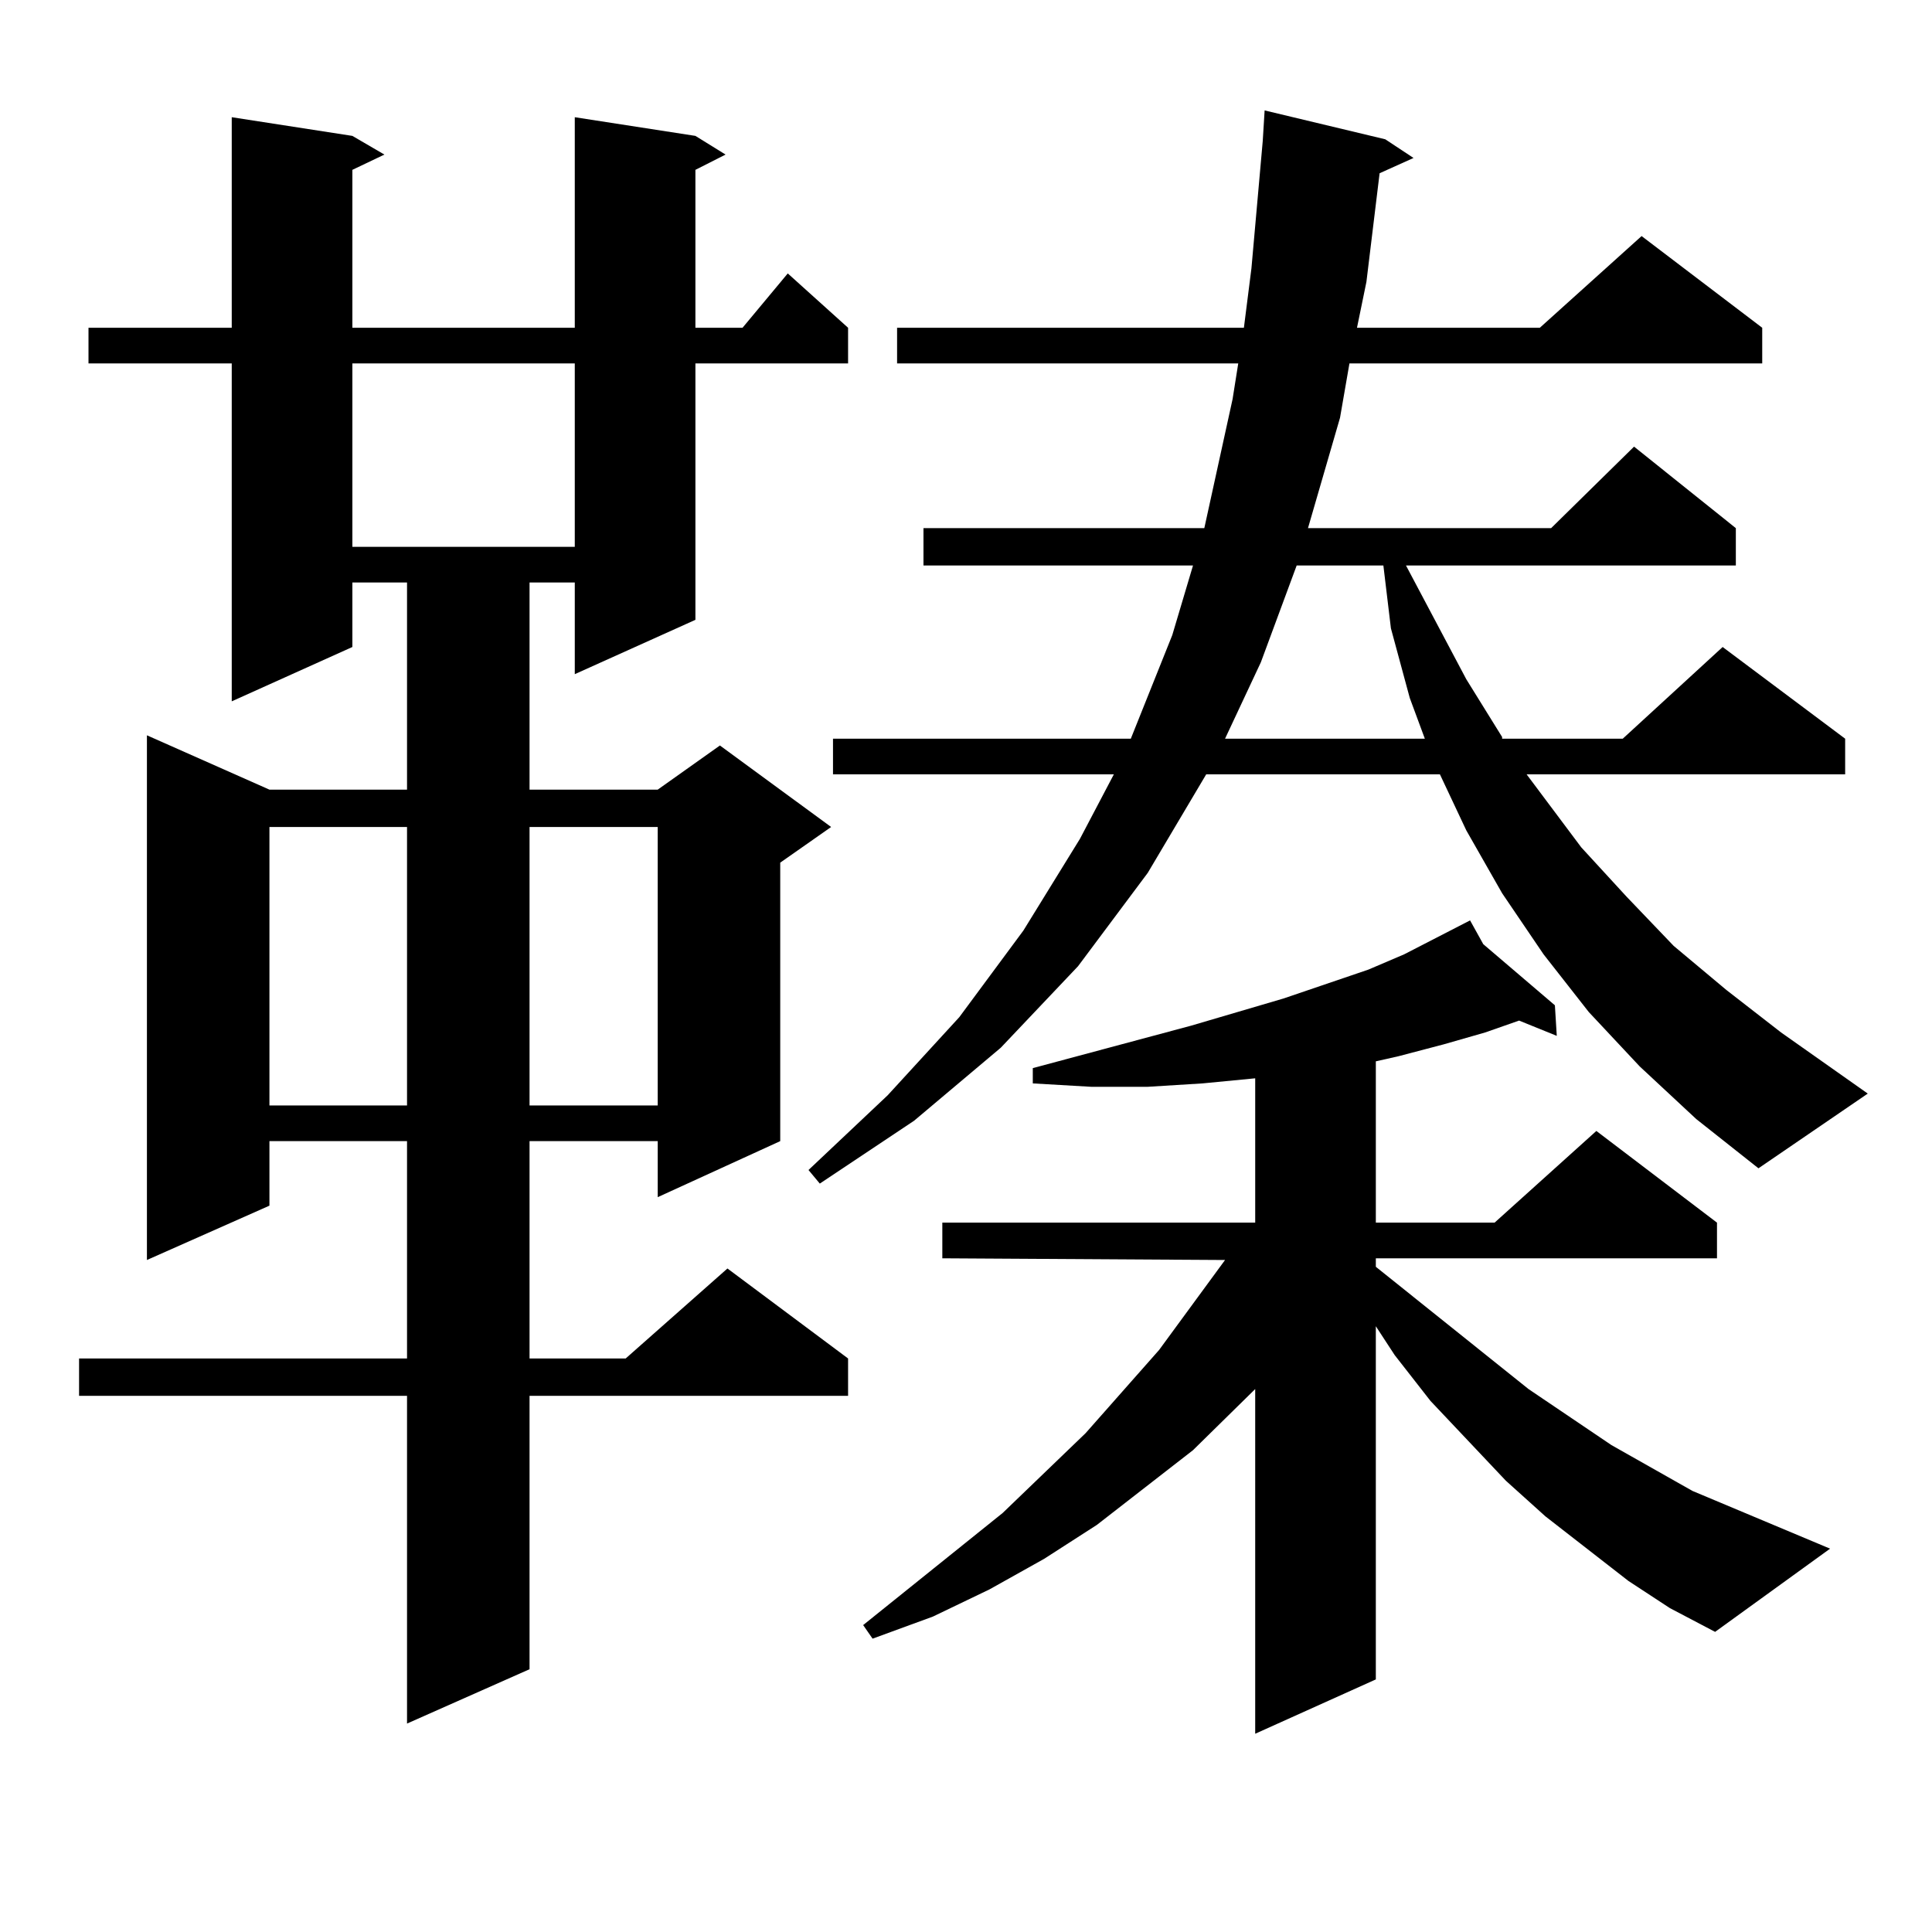
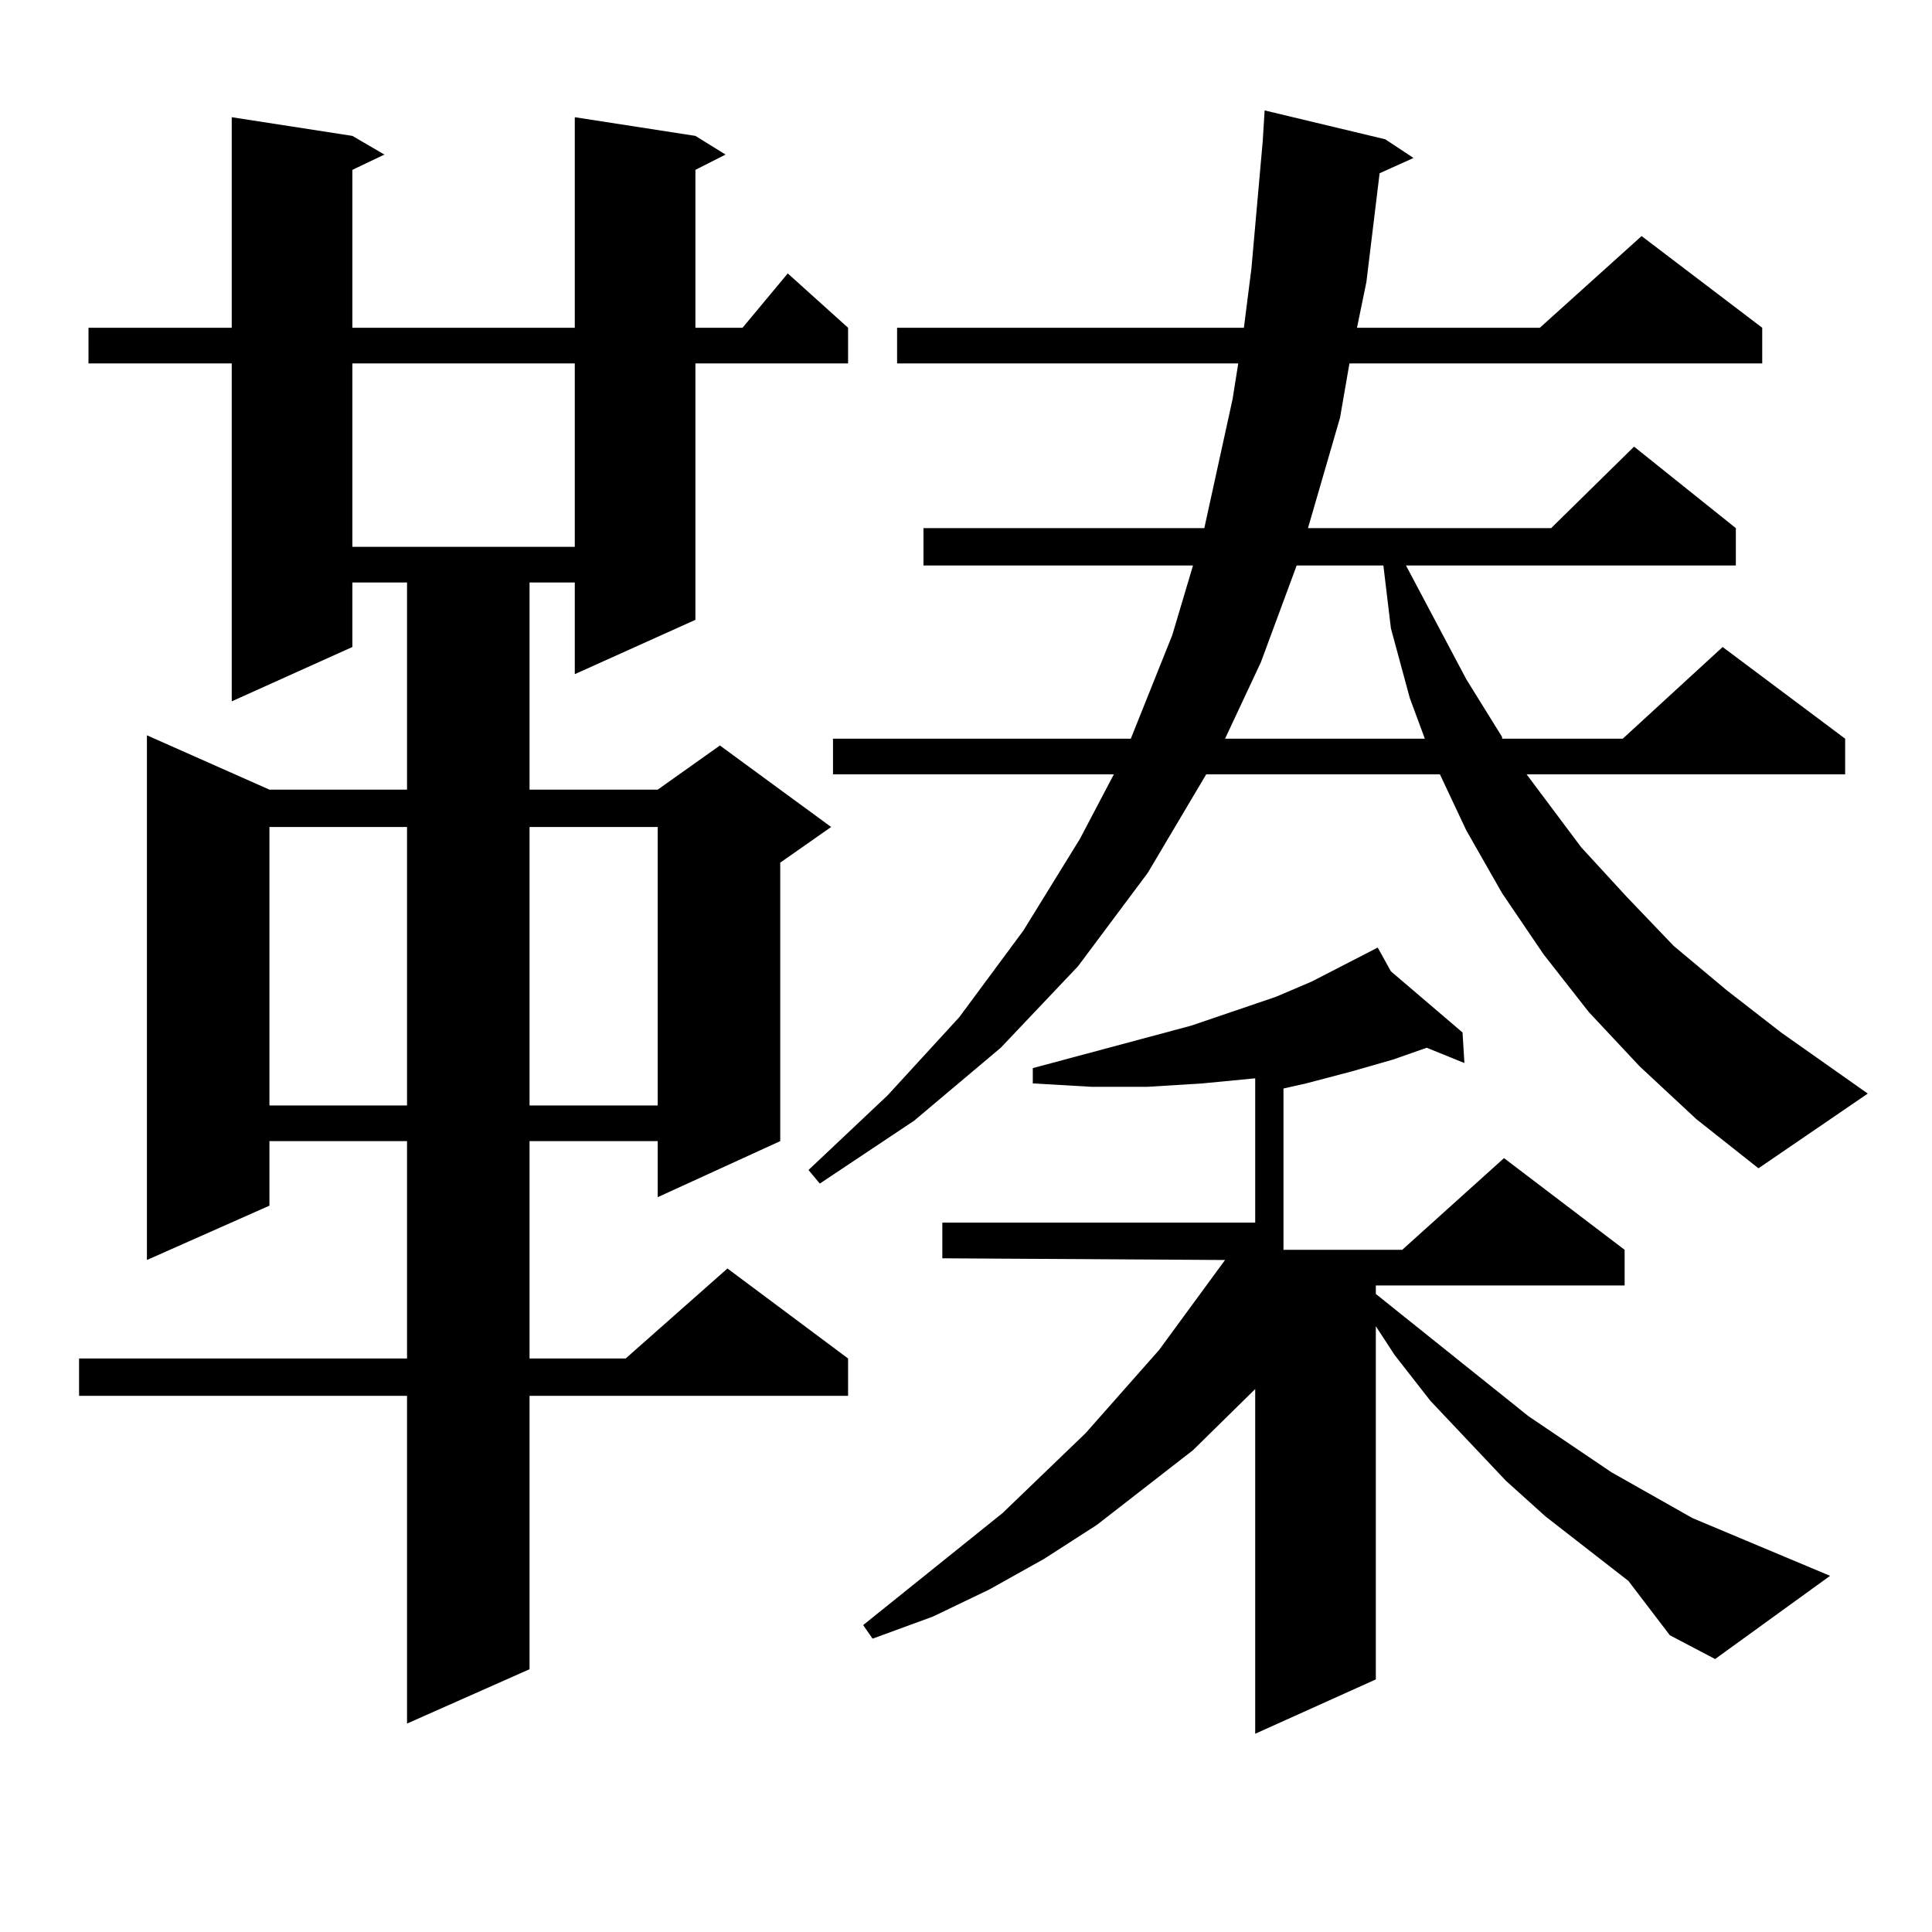
<svg xmlns="http://www.w3.org/2000/svg" version="1.1" id="图层_1" x="0px" y="0px" width="1000px" height="1000px" viewBox="0 0 1000 1000" enable-background="new 0 0 1000 1000" xml:space="preserve">
-   <path d="M359.942,70.336l15.609,9.668l-15.609,7.91v81.738h24.39l23.414-28.125l31.219,28.125v18.457h-79.022v132.715  l-62.438,28.125v-47.461h-23.414v107.227h66.34l32.194-22.852l57.56,42.188l-26.341,18.457v144.141l-63.413,29.004v-29.004h-66.34  v112.5h49.755l52.682-46.582l62.438,46.582v19.336H274.091v141.504l-63.413,28.125V722.484H40.926v-19.336h169.752v-112.5H139.46  v33.398l-63.413,28.125V380.59l63.413,28.125h71.218V301.488h-28.292v33.398l-62.438,28.125V188.109H45.804v-18.457h74.145V60.668  l62.438,9.668l16.585,9.668l-16.585,7.91v81.738h115.119V60.668L359.942,70.336z M139.46,428.051v144.141h71.218V428.051H139.46z   M182.386,188.109v94.922h115.119v-94.922H182.386z M274.091,428.051v144.141h66.34V428.051H274.091z M848.711,551.977  l-26.341-28.125l-23.414-29.883l-21.463-31.641l-18.536-32.52l-13.658-29.004H624.326l-30.243,50.977l-36.097,48.34l-39.999,42.188  l-44.877,37.793l-48.779,32.52l-5.854-7.031l40.975-38.672l37.072-40.43l33.17-44.824l29.268-47.461l17.561-33.398H431.16v-18.457  h154.143l21.463-53.613l10.731-36.035H477.988v-19.336h145.362l14.634-66.797l2.927-18.457H464.33v-18.457h179.508l3.902-30.762  l5.854-65.918l0.976-15.82l62.438,14.941l14.634,9.668l-17.561,7.91l-6.829,56.25l-4.878,23.73h94.632l52.682-47.461l62.438,47.461  v18.457H698.471l-4.878,28.125l-16.585,57.129h125.851l42.926-42.188l52.682,42.188v19.336H727.738l31.219,58.887l18.536,29.883  v0.879h62.438l51.706-47.461l63.413,47.461v18.457H790.176l28.292,37.793l23.414,25.488l24.39,25.488l27.316,22.852l28.292,21.973  l44.877,31.641l-56.584,38.672l-32.194-25.488L848.711,551.977z M842.857,818.285l-42.926-33.398l-20.487-18.457l-39.023-41.309  l-18.536-23.73l-9.756-14.941v182.813l-62.438,28.125V718.969l-32.194,31.641l-49.755,38.672l-27.316,17.578l-28.292,15.82  l-29.268,14.063l-31.219,11.426l-4.878-7.031l72.193-58.008l42.926-41.309l38.048-43.066l34.146-46.582l-146.338-0.879v-18.457  h161.947v-74.707l-27.316,2.637l-28.292,1.758h-29.268l-30.243-1.758v-7.91l81.949-21.973l47.804-14.063l43.901-14.941l18.536-7.91  l34.146-17.578l6.829,12.305l37.072,31.641l0.976,15.82l-19.512-7.91l-17.561,6.152l-21.463,6.152l-23.414,6.152l-11.707,2.637  v83.496h61.462l52.682-47.461l62.438,47.461v18.457H712.129v4.395l79.022,63.281l42.926,29.004l41.95,23.73l71.218,29.883  l-59.511,43.066l-23.414-12.305L842.857,818.285z M671.154,292.699l-18.536,50.098l-18.536,39.551h103.412l-7.805-21.094  l-9.756-36.035l-3.902-32.52H671.154z" />
+   <path d="M359.942,70.336l15.609,9.668l-15.609,7.91v81.738h24.39l23.414-28.125l31.219,28.125v18.457h-79.022v132.715  l-62.438,28.125v-47.461h-23.414v107.227h66.34l32.194-22.852l57.56,42.188l-26.341,18.457v144.141l-63.413,29.004v-29.004h-66.34  v112.5h49.755l52.682-46.582l62.438,46.582v19.336H274.091v141.504l-63.413,28.125V722.484H40.926v-19.336h169.752v-112.5H139.46  v33.398l-63.413,28.125V380.59l63.413,28.125h71.218V301.488h-28.292v33.398l-62.438,28.125V188.109H45.804v-18.457h74.145V60.668  l62.438,9.668l16.585,9.668l-16.585,7.91v81.738h115.119V60.668L359.942,70.336z M139.46,428.051v144.141h71.218V428.051H139.46z   M182.386,188.109v94.922h115.119v-94.922H182.386z M274.091,428.051v144.141h66.34V428.051H274.091z M848.711,551.977  l-26.341-28.125l-23.414-29.883l-21.463-31.641l-18.536-32.52l-13.658-29.004H624.326l-30.243,50.977l-36.097,48.34l-39.999,42.188  l-44.877,37.793l-48.779,32.52l-5.854-7.031l40.975-38.672l37.072-40.43l33.17-44.824l29.268-47.461l17.561-33.398H431.16v-18.457  h154.143l21.463-53.613l10.731-36.035H477.988v-19.336h145.362l14.634-66.797l2.927-18.457H464.33v-18.457h179.508l3.902-30.762  l5.854-65.918l0.976-15.82l62.438,14.941l14.634,9.668l-17.561,7.91l-6.829,56.25l-4.878,23.73h94.632l52.682-47.461l62.438,47.461  v18.457H698.471l-4.878,28.125l-16.585,57.129h125.851l42.926-42.188l52.682,42.188v19.336H727.738l31.219,58.887l18.536,29.883  v0.879h62.438l51.706-47.461l63.413,47.461v18.457H790.176l28.292,37.793l23.414,25.488l24.39,25.488l27.316,22.852l28.292,21.973  l44.877,31.641l-56.584,38.672l-32.194-25.488L848.711,551.977z M842.857,818.285l-42.926-33.398l-20.487-18.457l-39.023-41.309  l-18.536-23.73l-9.756-14.941v182.813l-62.438,28.125V718.969l-32.194,31.641l-49.755,38.672l-27.316,17.578l-28.292,15.82  l-29.268,14.063l-31.219,11.426l-4.878-7.031l72.193-58.008l42.926-41.309l38.048-43.066l34.146-46.582l-146.338-0.879v-18.457  h161.947v-74.707l-27.316,2.637l-28.292,1.758h-29.268l-30.243-1.758v-7.91l81.949-21.973l43.901-14.941l18.536-7.91  l34.146-17.578l6.829,12.305l37.072,31.641l0.976,15.82l-19.512-7.91l-17.561,6.152l-21.463,6.152l-23.414,6.152l-11.707,2.637  v83.496h61.462l52.682-47.461l62.438,47.461v18.457H712.129v4.395l79.022,63.281l42.926,29.004l41.95,23.73l71.218,29.883  l-59.511,43.066l-23.414-12.305L842.857,818.285z M671.154,292.699l-18.536,50.098l-18.536,39.551h103.412l-7.805-21.094  l-9.756-36.035l-3.902-32.52H671.154z" />
</svg>